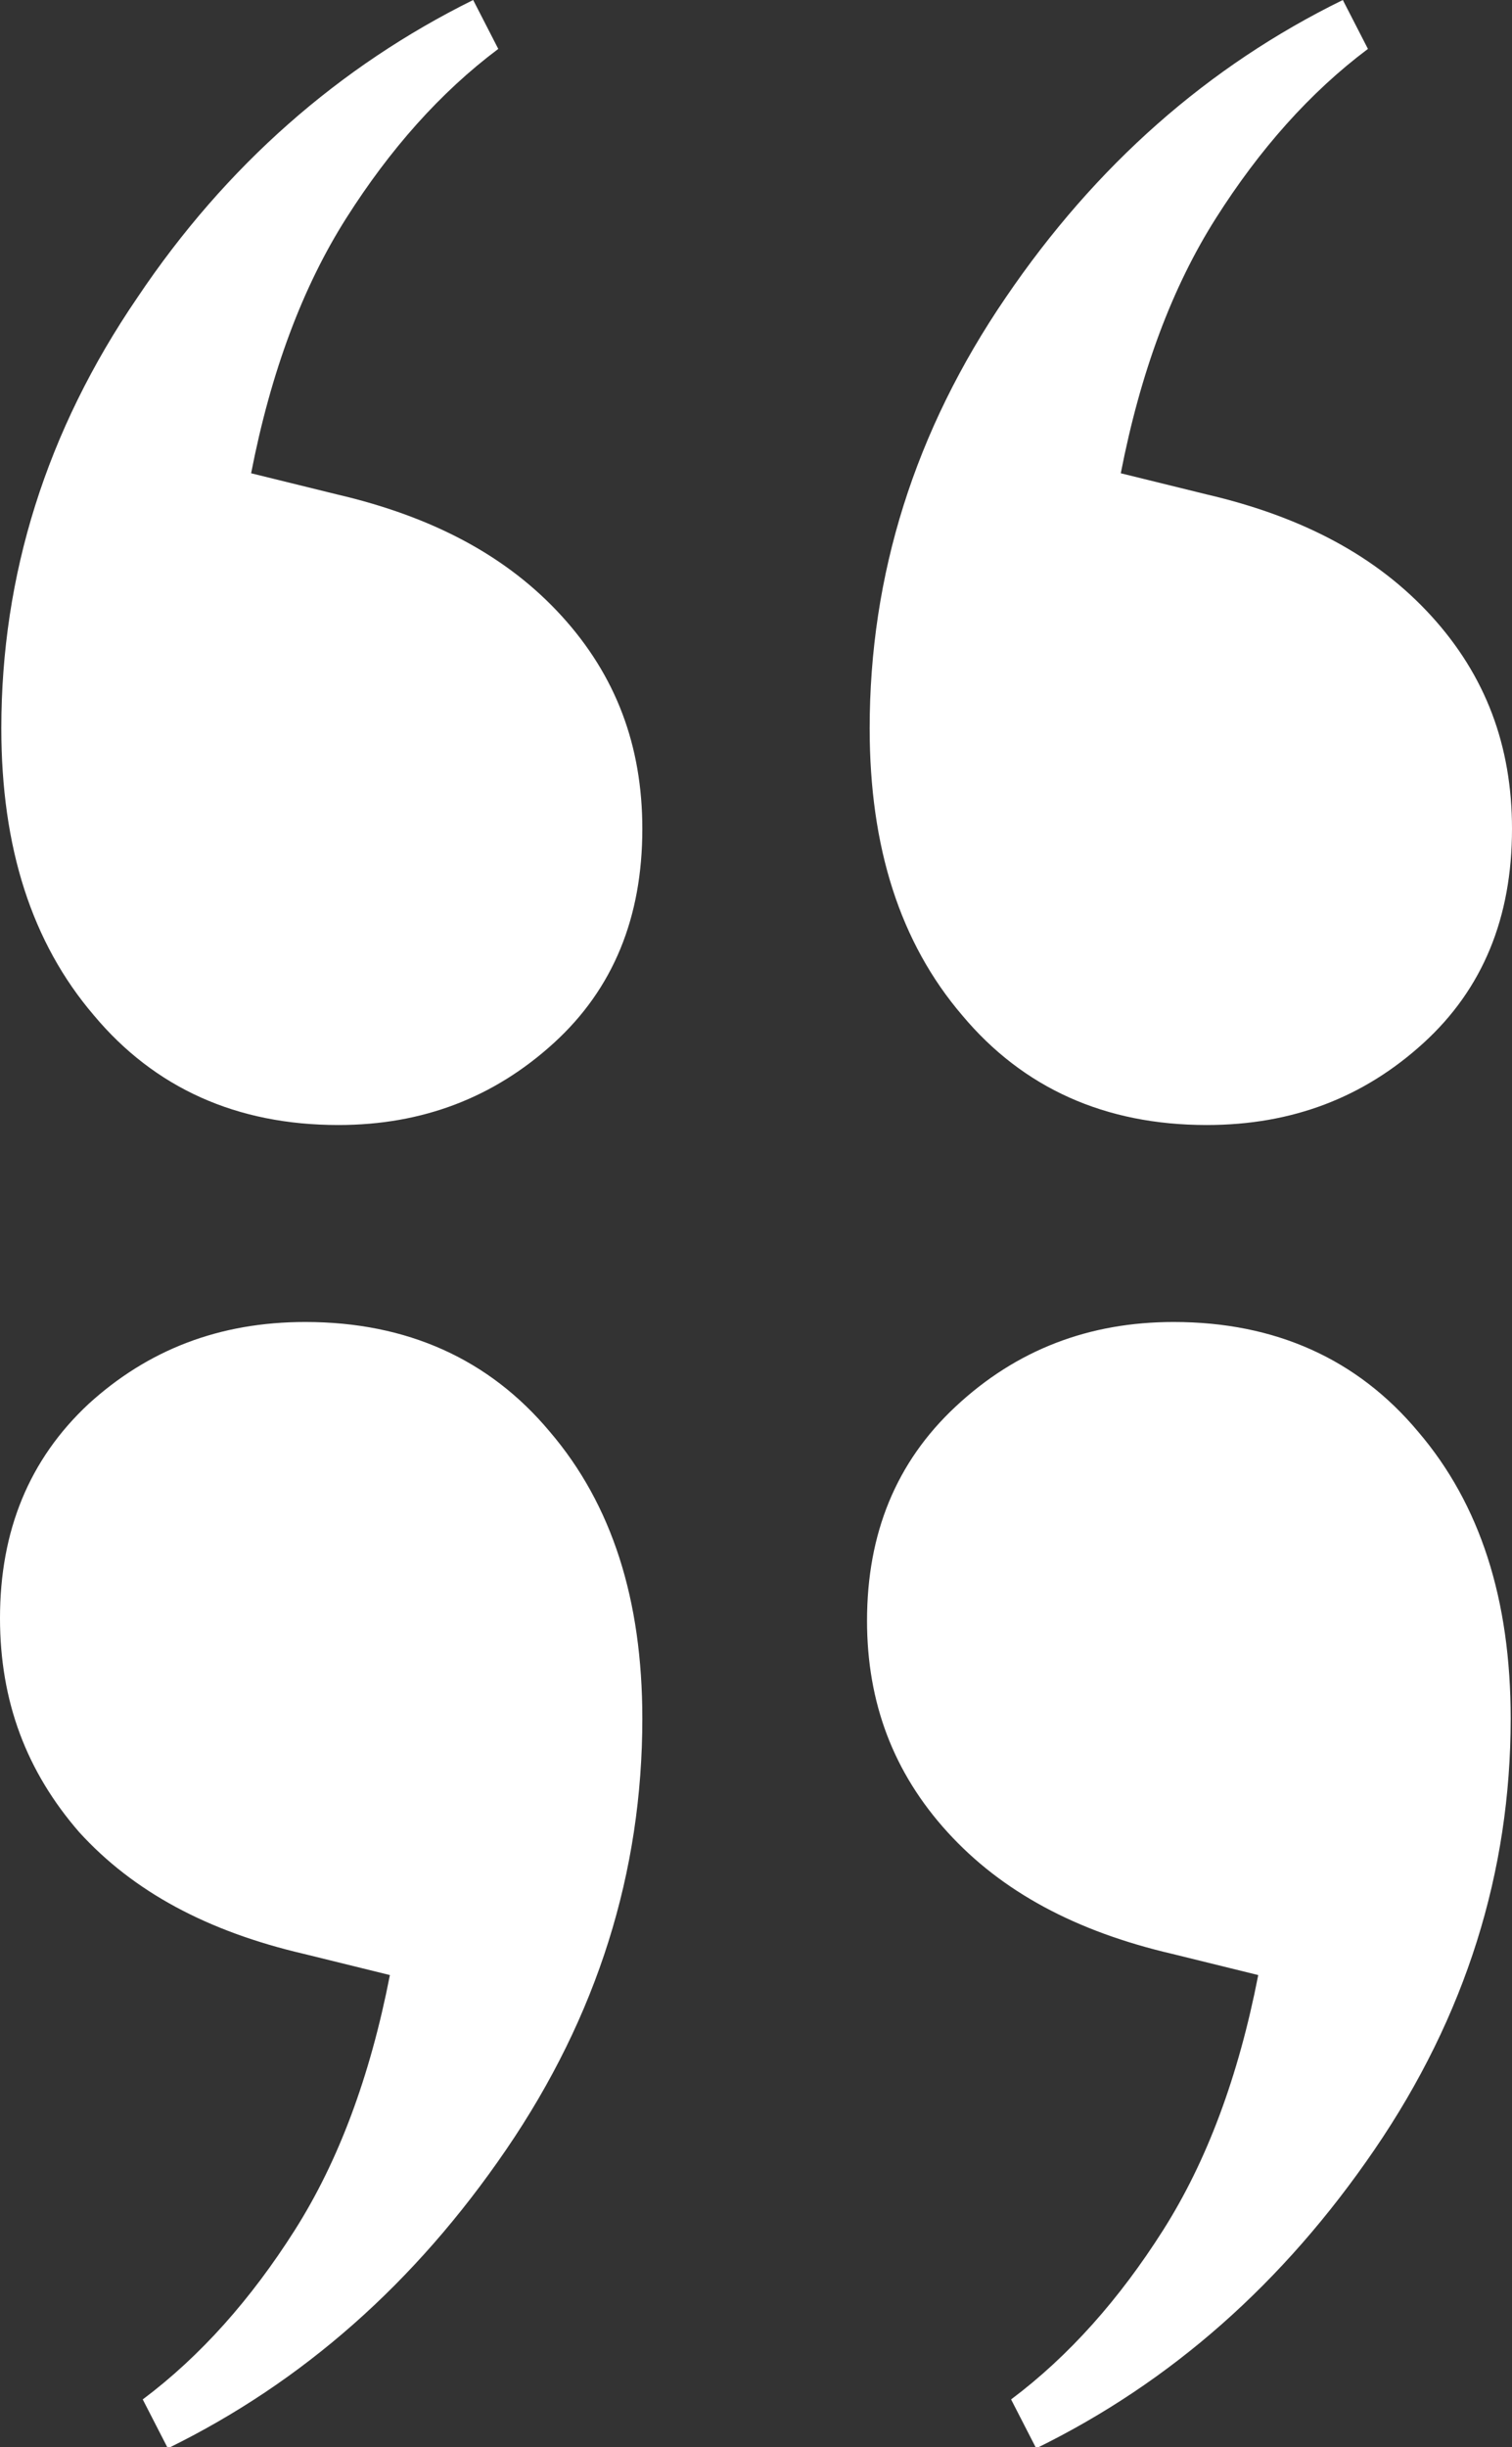
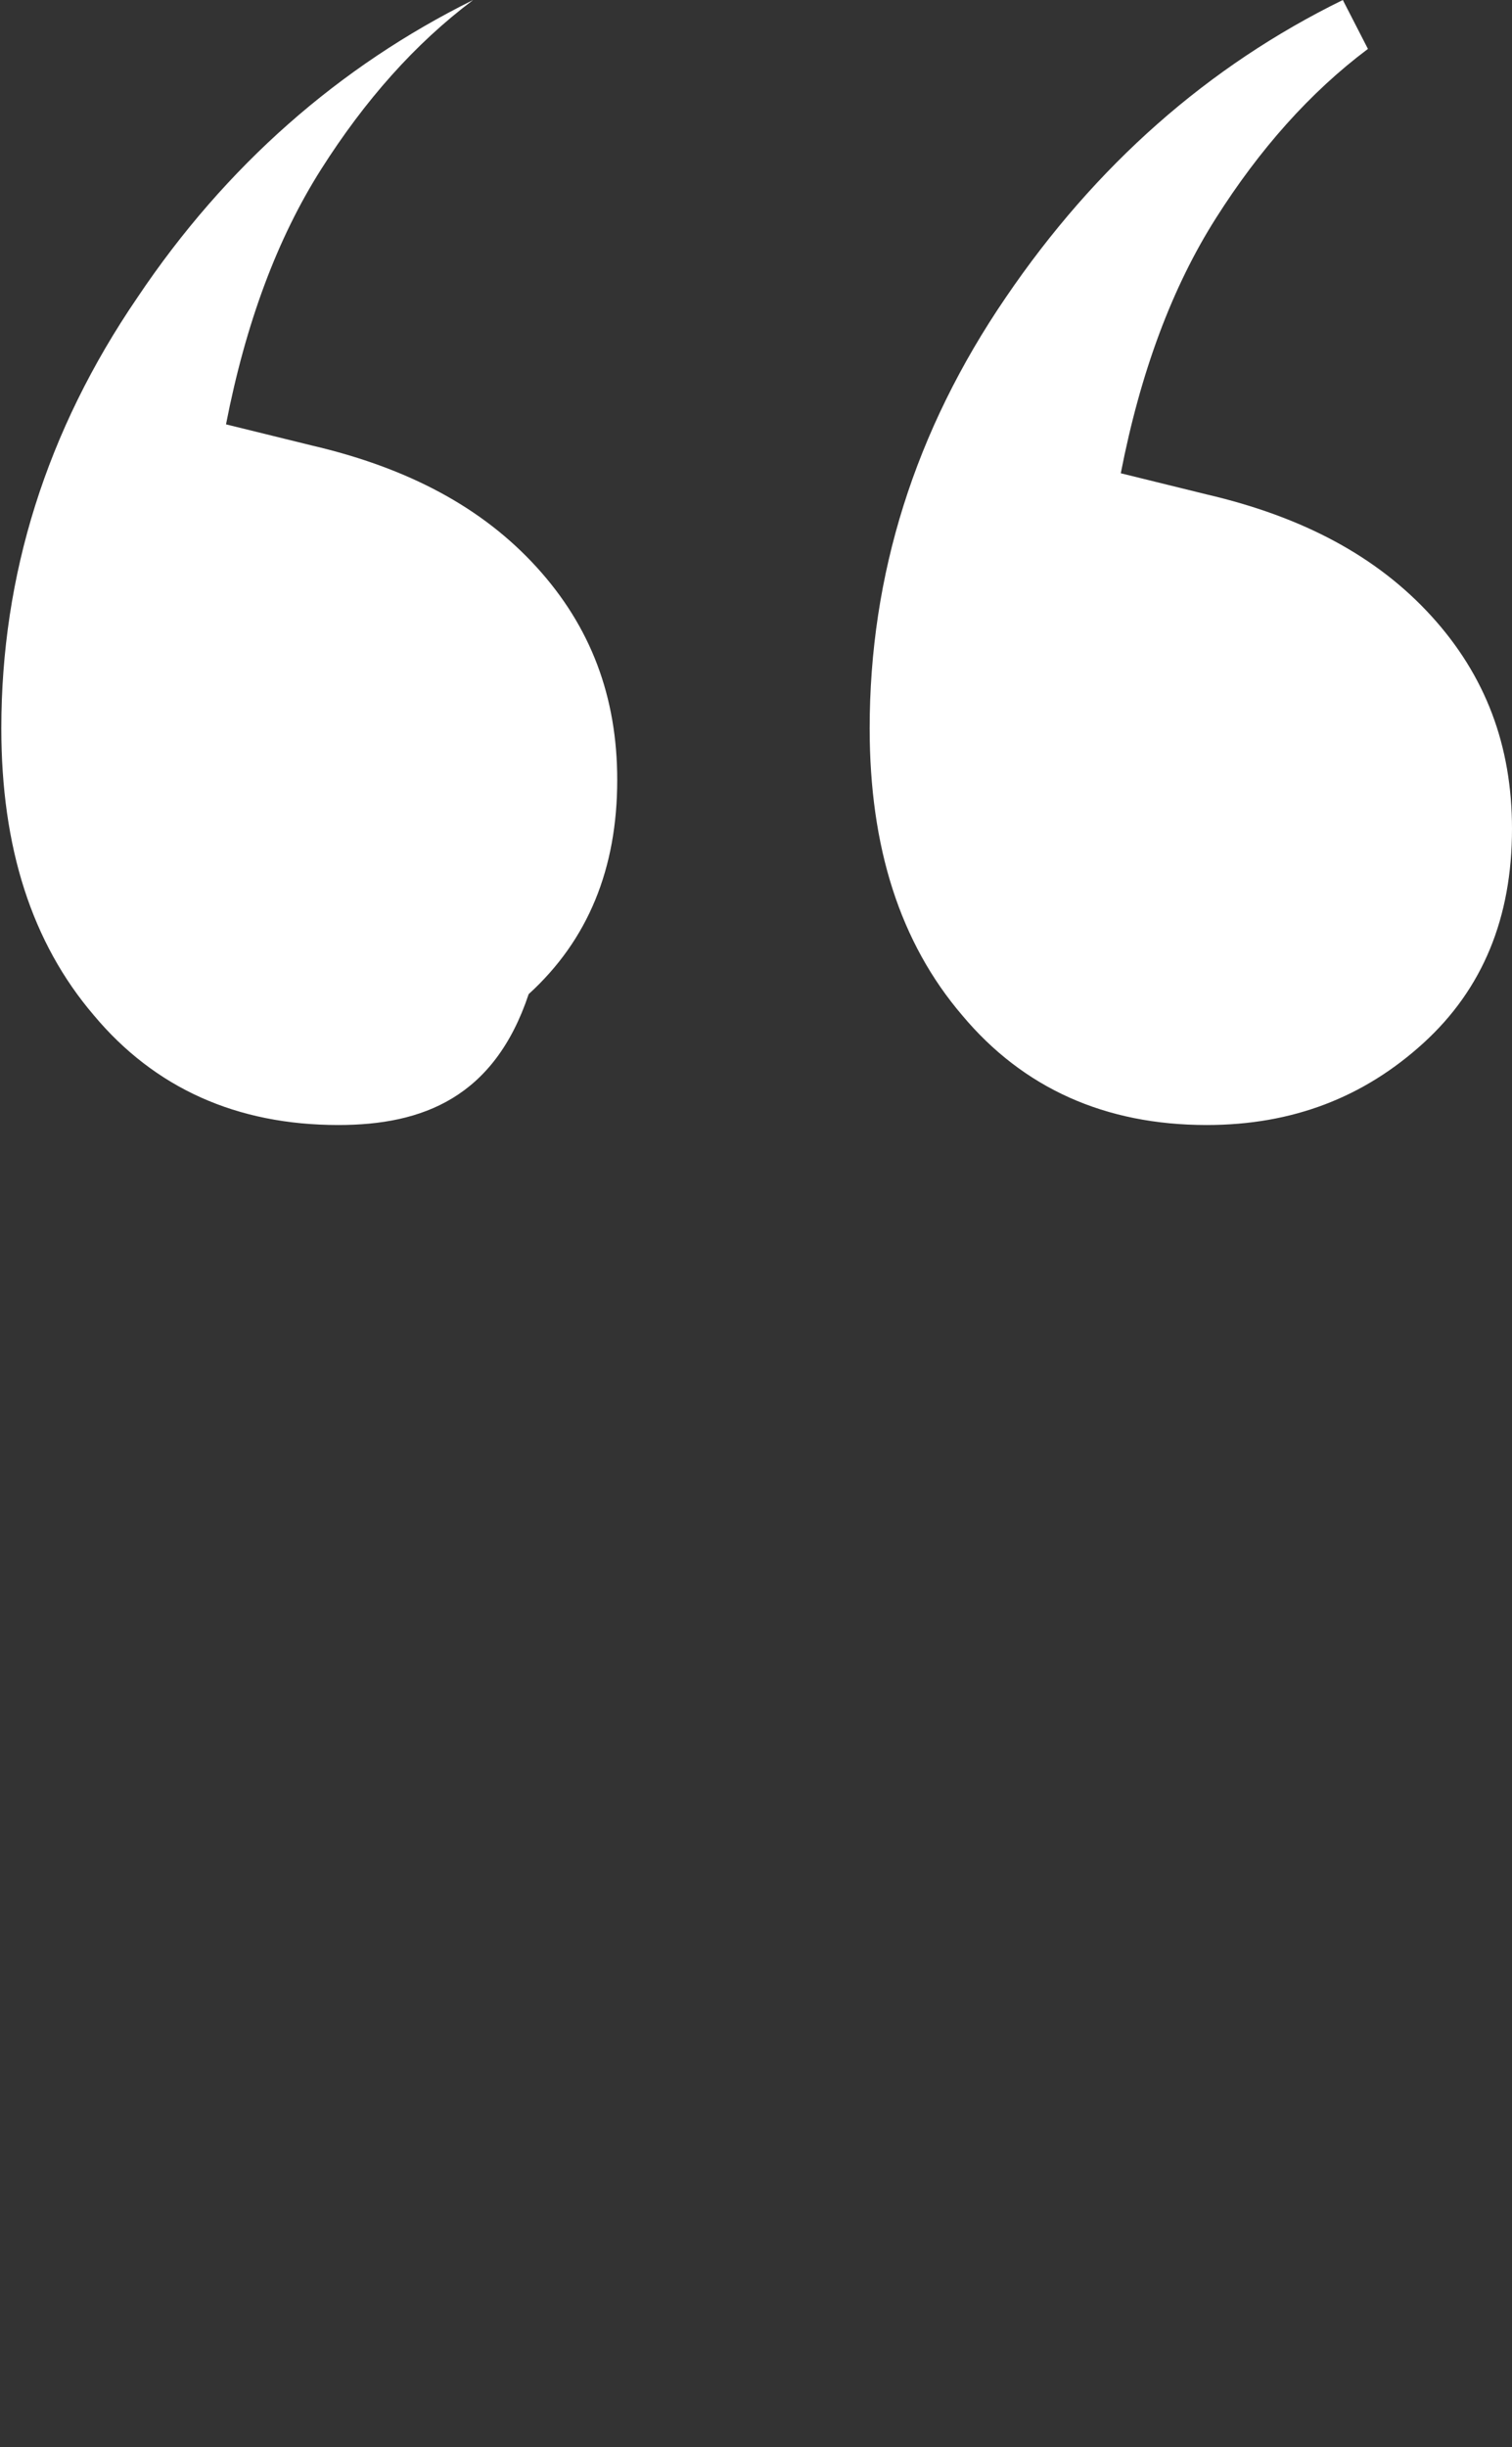
<svg xmlns="http://www.w3.org/2000/svg" version="1.1" id="Layer_1" x="0px" y="0px" viewBox="0 0 114.4 185.1" style="enable-background:new 0 0 114.4 185.1;" xml:space="preserve">
  <rect x="0" y="0" width="114.4" height="185.1" fill="#333333" stroke="none" />
  <style type="text/css">
	.st0{fill:#FFFFFF;}
</style>
  <g>
    <g>
-       <path class="st0" d="M25.6,85.1c-7.7,0-13.9-2.8-18.5-8.3c-4.7-5.5-7-12.7-7-21.7c0-11.6,3.4-22.5,10.3-32.6    C17.1,12.5,25.7,5,35.8,0l1.9,3.7c-4.4,3.3-8.2,7.6-11.5,12.8c-3.3,5.2-5.7,11.6-7.2,19.3l6.5,1.6c7.3,1.7,12.9,4.7,17,9.2    c4.1,4.5,6.1,9.8,6.1,16.1c0,6.7-2.2,12.1-6.7,16.2C37.4,83,32,85.1,25.6,85.1z M91.3,85.1c-7.7,0-13.9-2.8-18.5-8.3    c-4.7-5.5-7-12.7-7-21.7c0-11.6,3.4-22.5,10.3-32.6C82.9,12.5,91.4,5,101.6,0l1.9,3.7c-4.4,3.3-8.2,7.6-11.5,12.8    c-3.3,5.2-5.7,11.6-7.2,19.3l6.5,1.6c7.3,1.7,12.9,4.7,17,9.2c4.1,4.5,6.1,9.8,6.1,16.1c0,6.7-2.2,12.1-6.7,16.2    C103.2,83,97.8,85.1,91.3,85.1z" />
+       <path class="st0" d="M25.6,85.1c-7.7,0-13.9-2.8-18.5-8.3c-4.7-5.5-7-12.7-7-21.7c0-11.6,3.4-22.5,10.3-32.6    C17.1,12.5,25.7,5,35.8,0c-4.4,3.3-8.2,7.6-11.5,12.8c-3.3,5.2-5.7,11.6-7.2,19.3l6.5,1.6c7.3,1.7,12.9,4.7,17,9.2    c4.1,4.5,6.1,9.8,6.1,16.1c0,6.7-2.2,12.1-6.7,16.2C37.4,83,32,85.1,25.6,85.1z M91.3,85.1c-7.7,0-13.9-2.8-18.5-8.3    c-4.7-5.5-7-12.7-7-21.7c0-11.6,3.4-22.5,10.3-32.6C82.9,12.5,91.4,5,101.6,0l1.9,3.7c-4.4,3.3-8.2,7.6-11.5,12.8    c-3.3,5.2-5.7,11.6-7.2,19.3l6.5,1.6c7.3,1.7,12.9,4.7,17,9.2c4.1,4.5,6.1,9.8,6.1,16.1c0,6.7-2.2,12.1-6.7,16.2    C103.2,83,97.8,85.1,91.3,85.1z" />
    </g>
    <g>
-       <path class="st0" d="M23.1,100c7.7,0,13.9,2.8,18.5,8.3c4.7,5.5,7,12.7,7,21.7c0,11.6-3.4,22.5-10.3,32.6    c-6.9,10.1-15.4,17.6-25.6,22.6l-1.9-3.7c4.4-3.3,8.2-7.6,11.5-12.8c3.3-5.2,5.7-11.6,7.2-19.3l-6.5-1.6c-7.3-1.7-12.9-4.7-17-9.2    C2,134,0,128.7,0,122.4c0-6.6,2.2-12,6.7-16.2C11.2,102.1,16.6,100,23.1,100z M88.8,100c7.7,0,13.9,2.8,18.5,8.3    c4.7,5.5,7,12.7,7,21.7c0,11.6-3.4,22.5-10.3,32.6c-6.9,10.1-15.4,17.6-25.6,22.6l-1.9-3.7c4.4-3.3,8.2-7.6,11.5-12.8    c3.3-5.2,5.7-11.6,7.2-19.3l-6.5-1.6c-7.3-1.7-12.9-4.7-17-9.2c-4.1-4.5-6.1-9.8-6.1-16c0-6.6,2.2-12,6.7-16.2    C76.9,102.1,82.4,100,88.8,100z" />
-     </g>
+       </g>
  </g>
</svg>